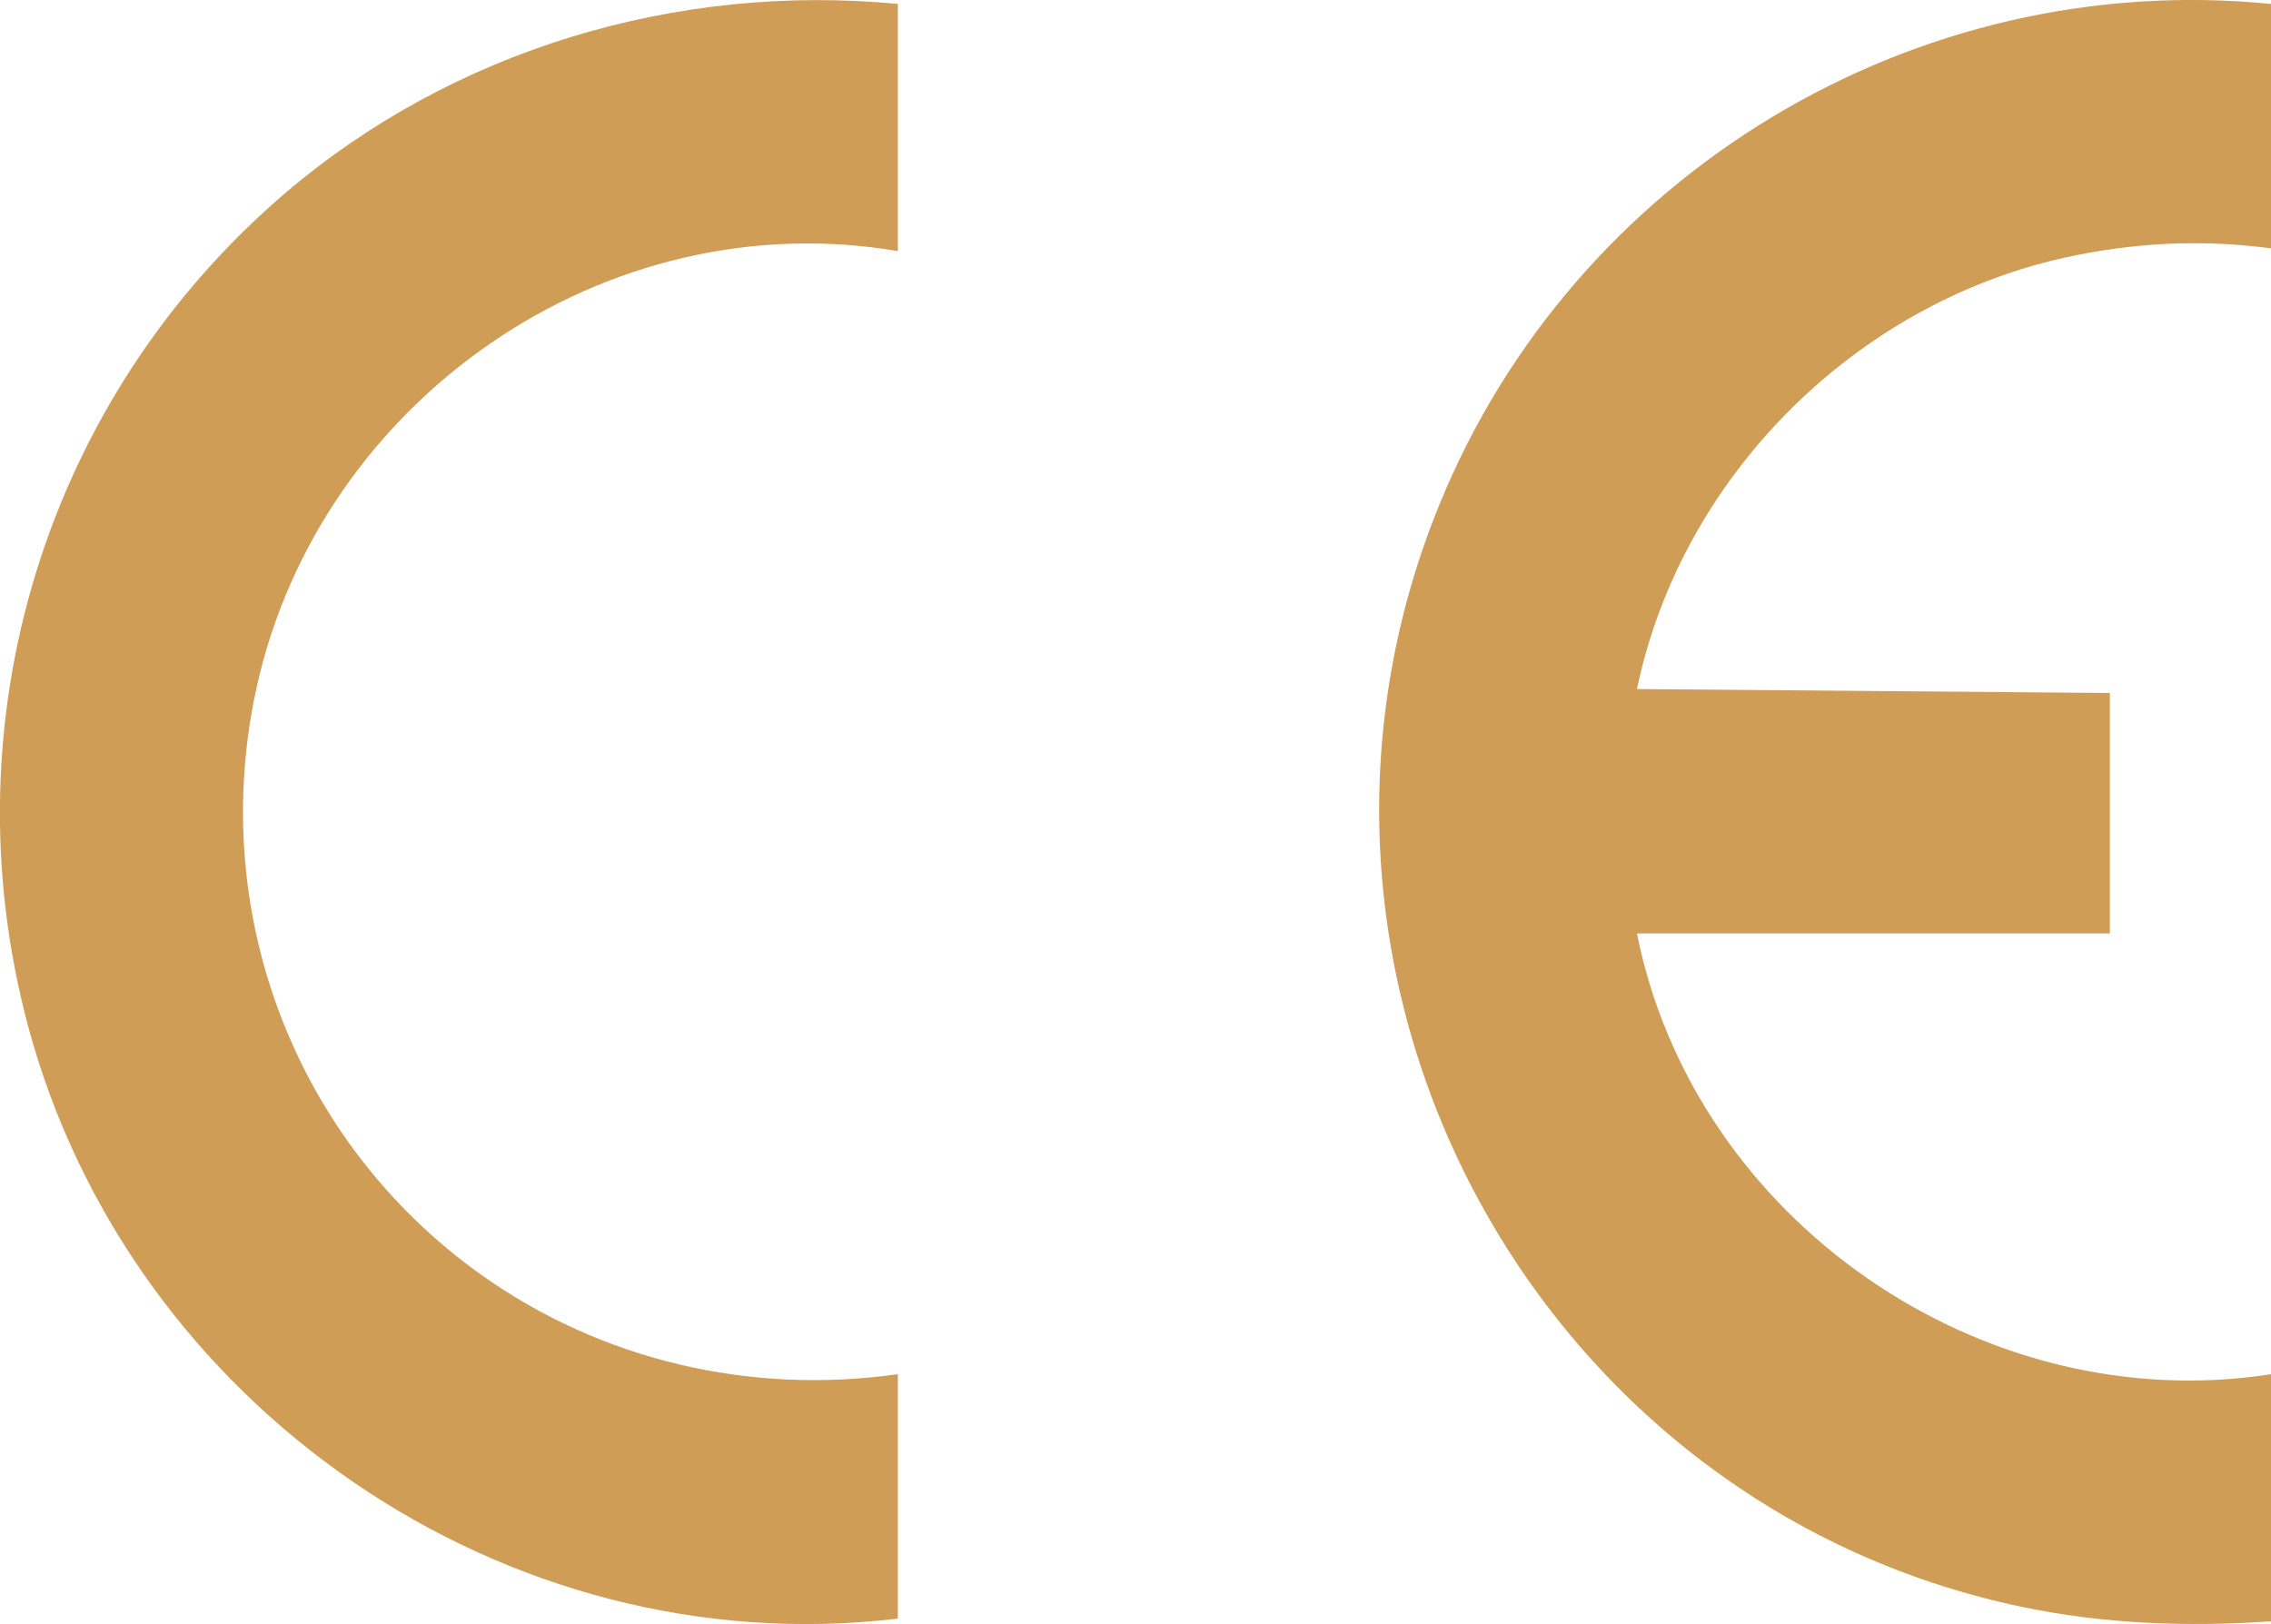
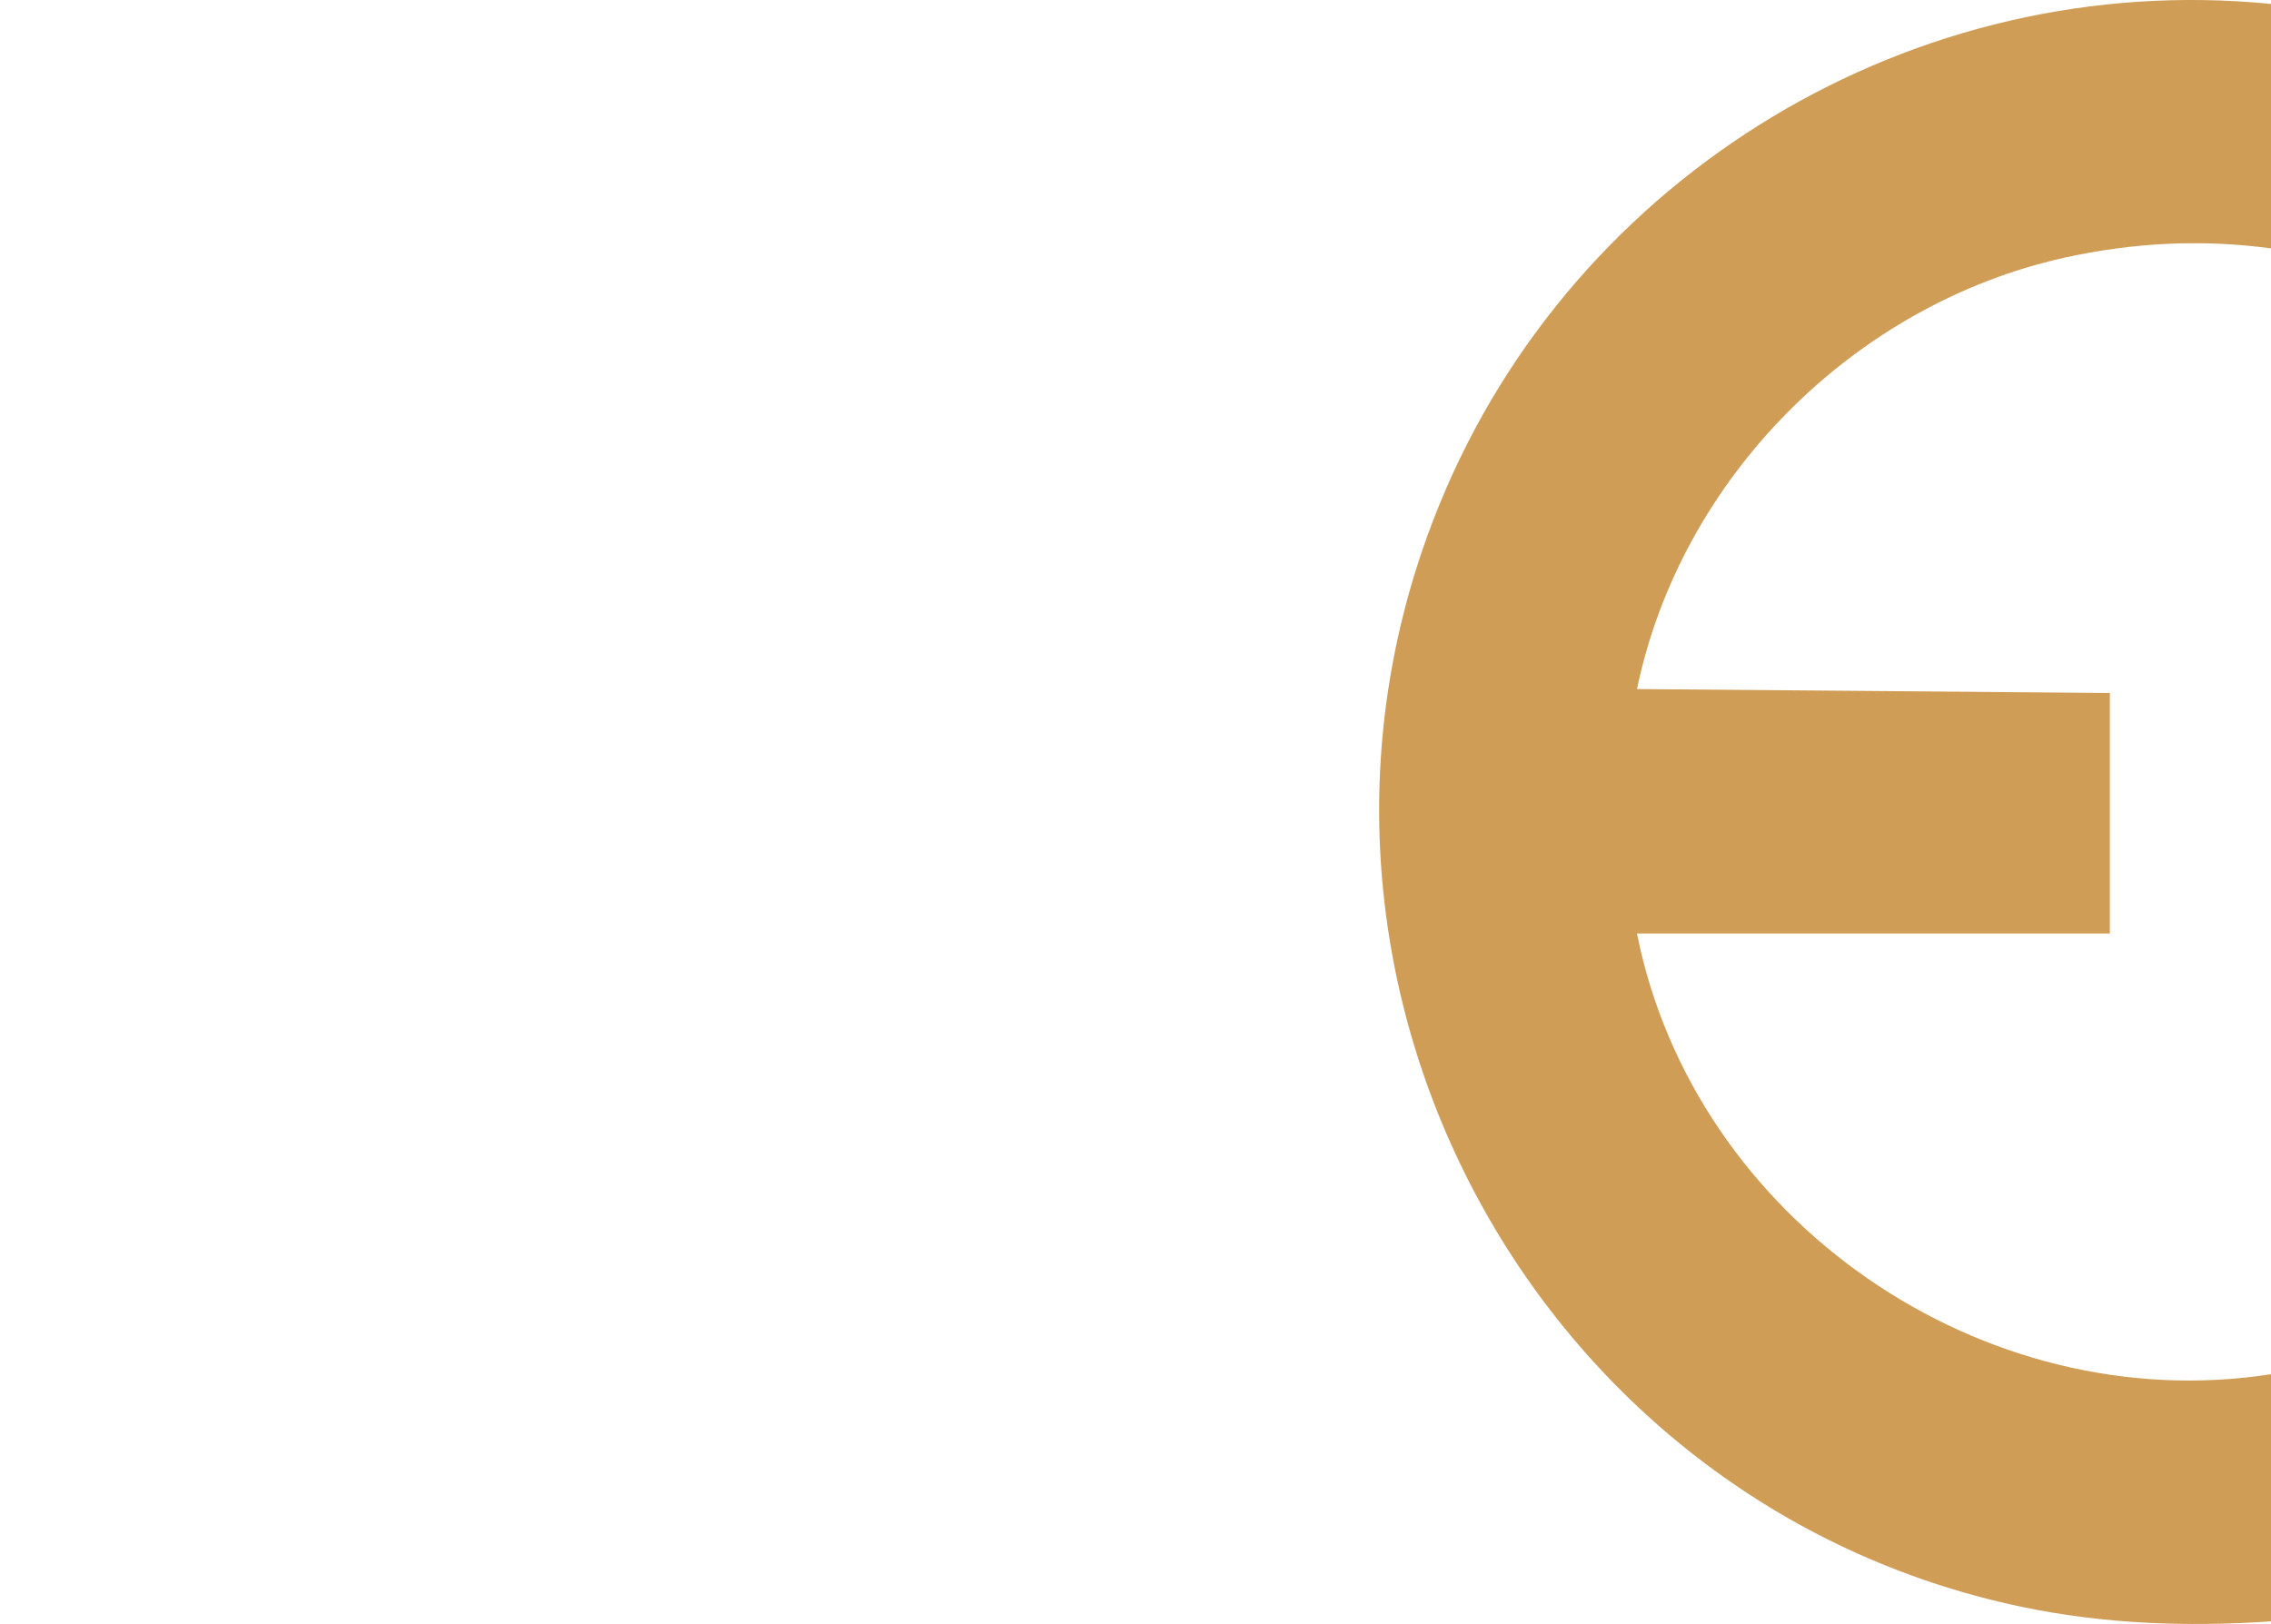
<svg xmlns="http://www.w3.org/2000/svg" id="Calque_2" data-name="Calque 2" viewBox="0 0 74.97 53.62">
  <defs>
    <style>      .cls-1 {        fill: #d09d56;      }    </style>
  </defs>
  <g id="Calque_1-2" data-name="Calque 1">
    <g id="bWBzQa">
      <g>
        <path class="cls-1" d="M74.97.13v8.07c-2.3-.31-4.57-.19-6.83.31-6.95,1.55-12.65,7.27-14.1,14.24l15.61.13v7.94h-15.61c1.88,9.45,11.39,16.04,20.94,14.55v8.16c-2.77.19-5.53.09-8.25-.48-16.23-3.41-25.53-20.98-19.2-36.42C51.98,5.75,63.2-1.04,74.97.13Z" />
-         <path class="cls-1" d="M29.64.13v8.16c-9.65-1.64-19.05,4.9-21.16,14.37-1.65,7.41,1.24,15.02,7.38,19.41,3.99,2.85,8.91,3.99,13.78,3.3v8.07c-12.99,1.55-25.37-7.04-28.72-19.59C-1.77,23.77,1.53,13.12,9.41,6.38,14.96,1.64,22.35-.57,29.64.13Z" />
      </g>
    </g>
  </g>
</svg>